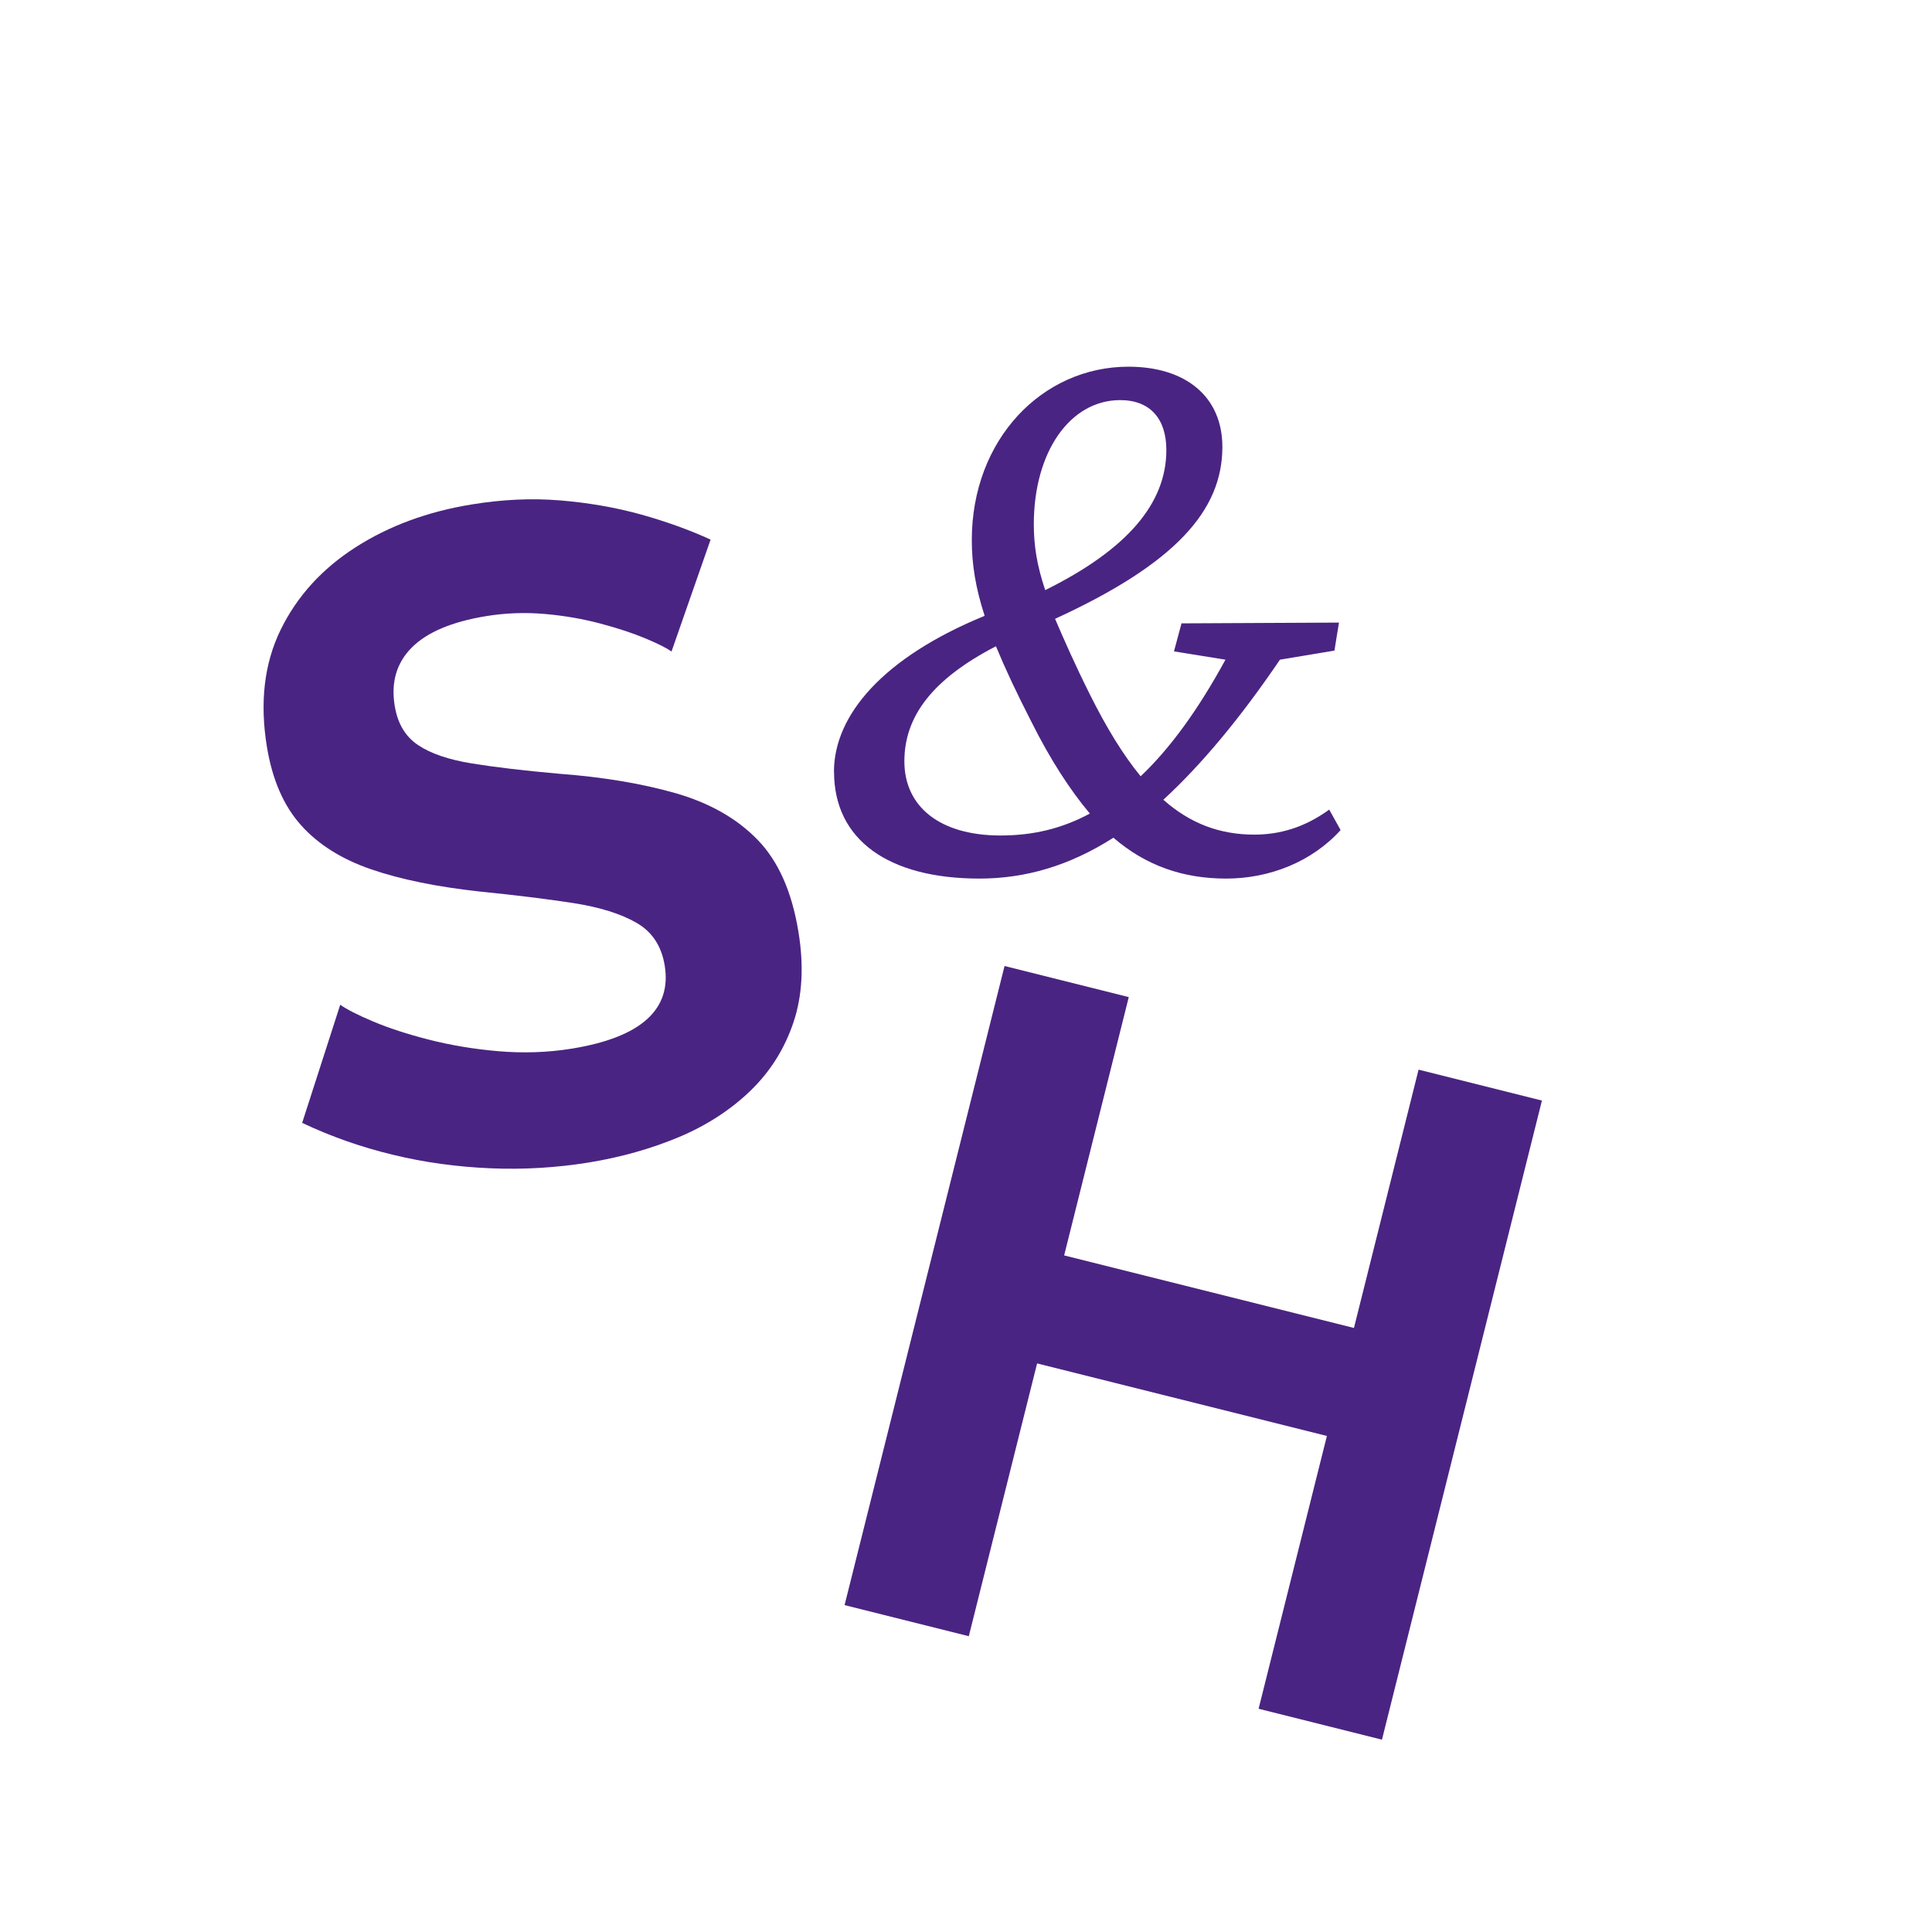
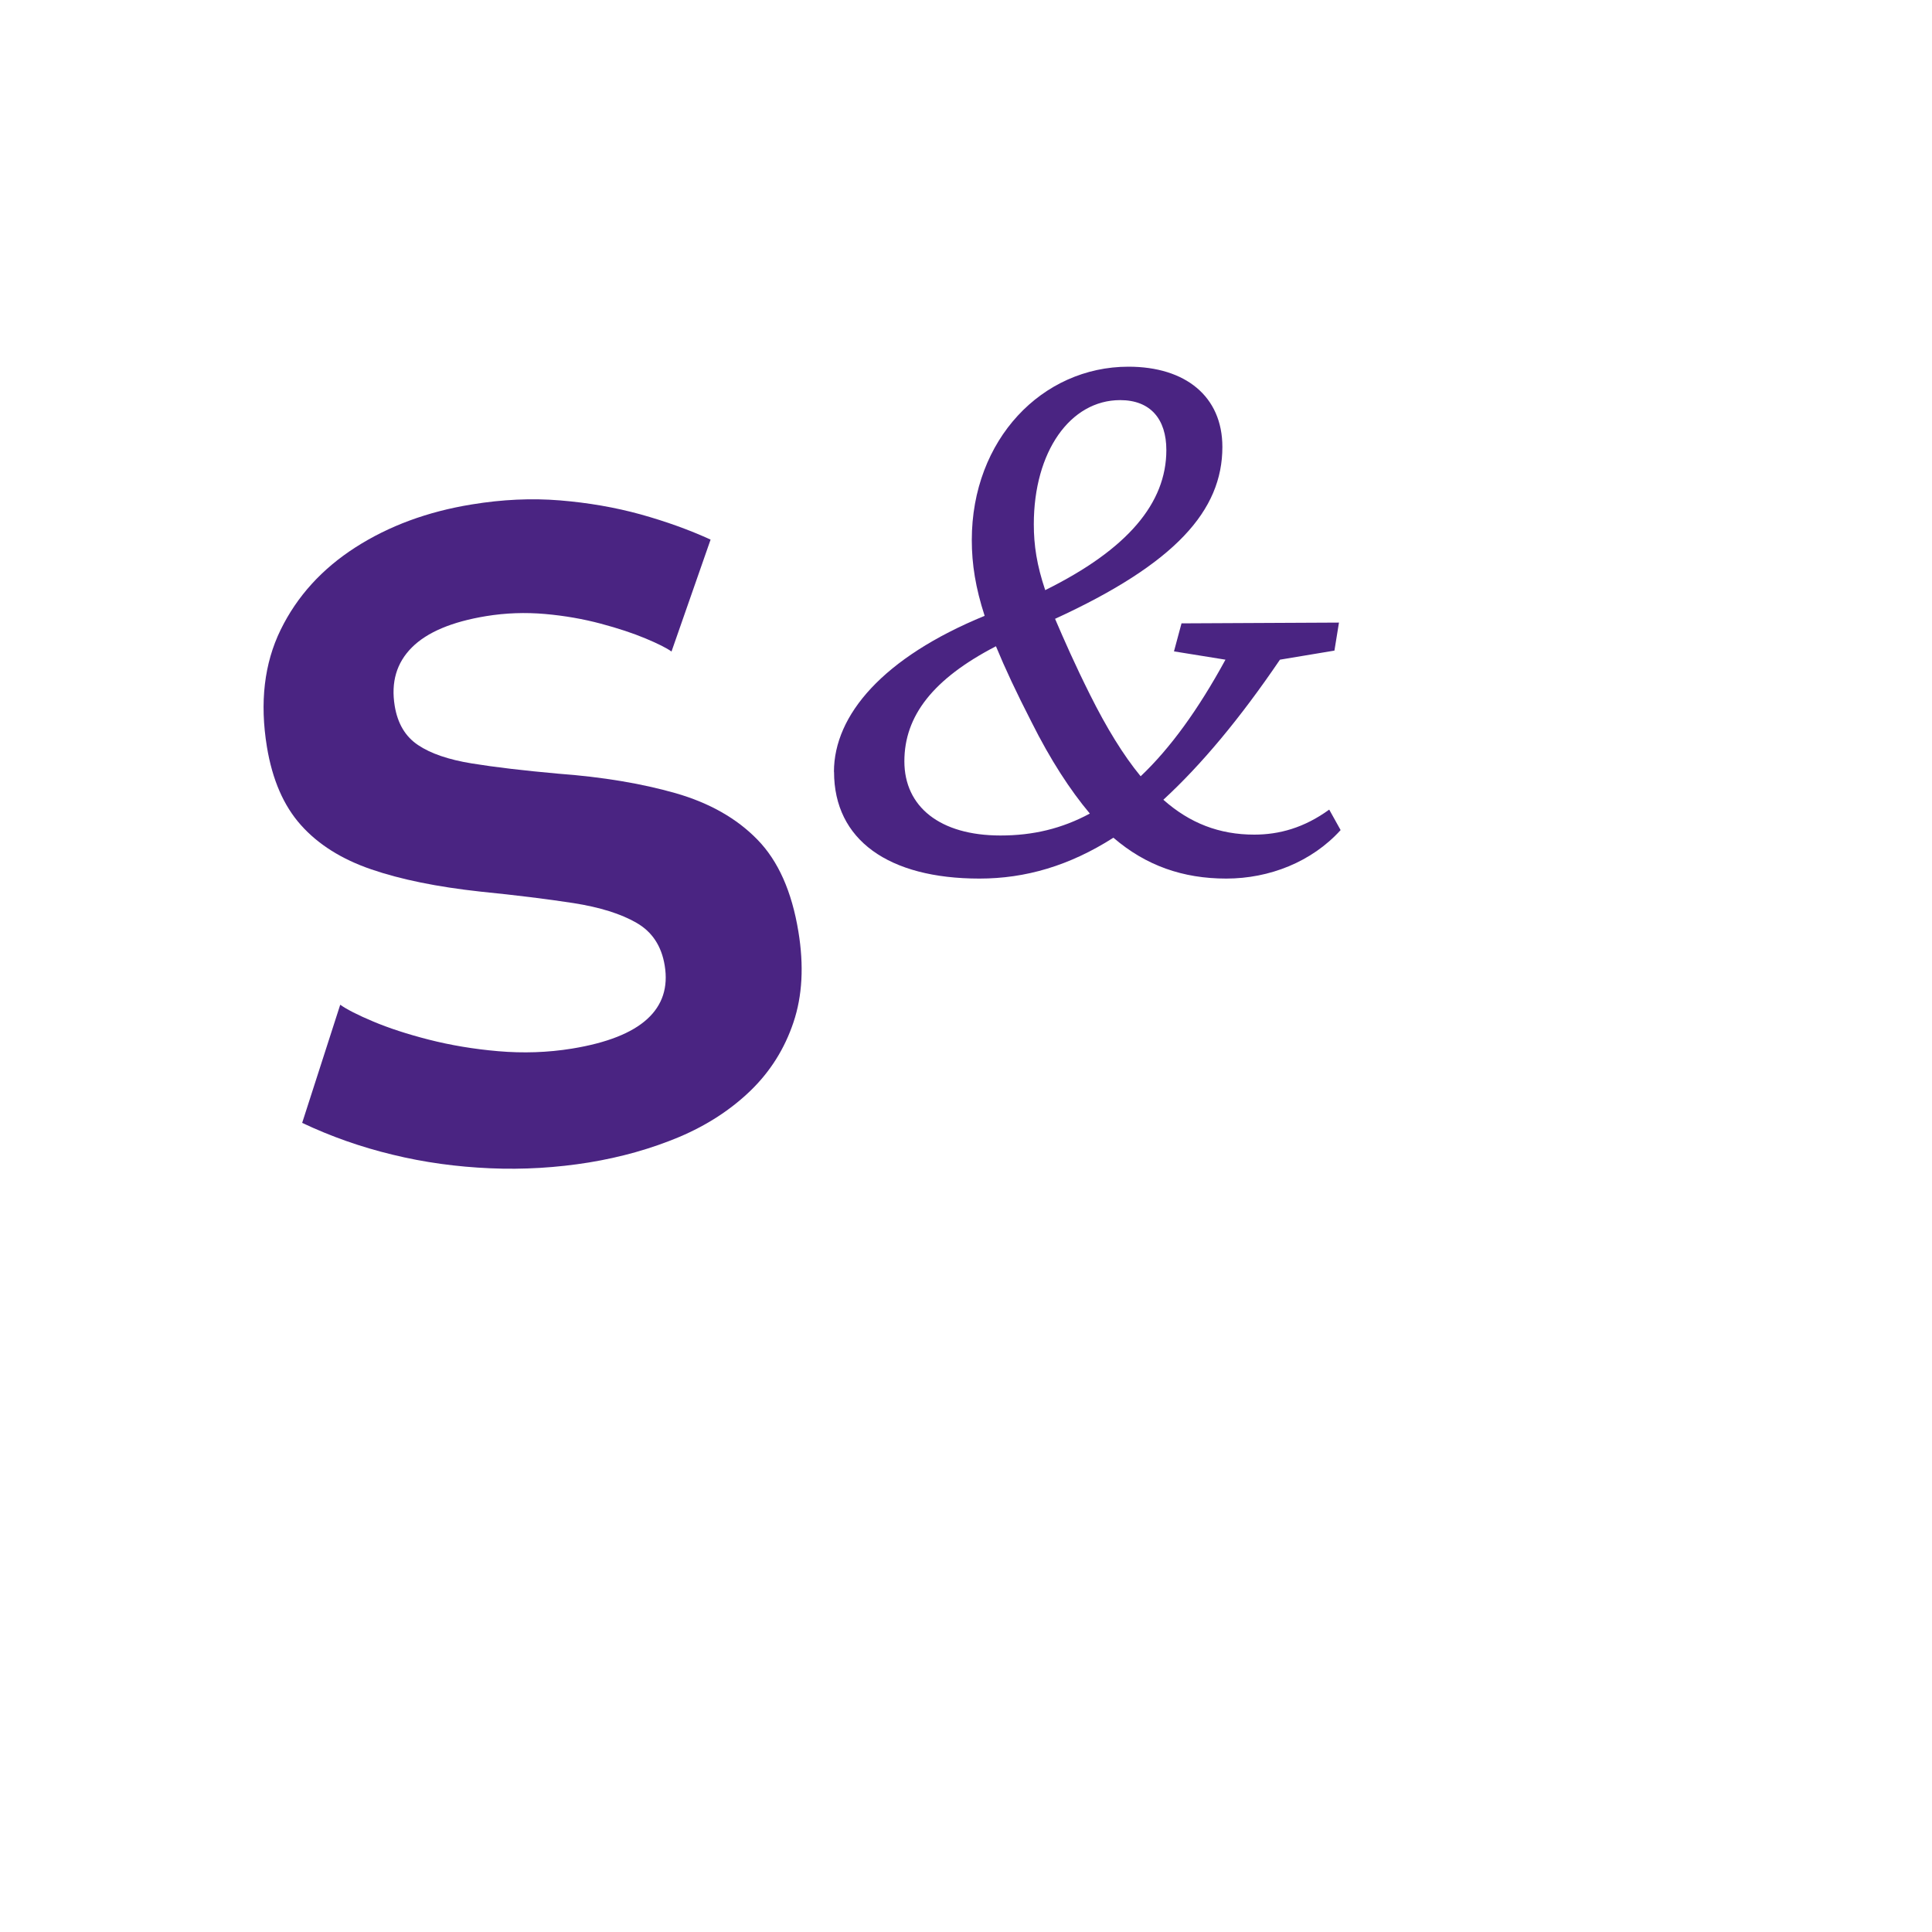
<svg xmlns="http://www.w3.org/2000/svg" id="Calque_1" data-name="Calque 1" viewBox="0 0 200 200">
  <defs>
    <style>
      .cls-1 {
        fill: #4a2482;
      }
    </style>
  </defs>
  <path class="cls-1" d="M86.33,79.9c0-5.88,5.09-11.84,15.6-16.15-.94-2.9-1.33-5.33-1.33-7.84,0-10.42,7.29-17.95,16.22-17.95,5.88,0,9.72,3.06,9.72,8.31,0,6.58-4.86,12.07-17.32,17.79.94,2.19,2.04,4.7,3.61,7.84,1.72,3.45,3.45,6.27,5.25,8.46,3.06-2.9,5.96-6.9,8.78-12.07l-5.33-.86.78-2.9,16.3-.08-.47,2.9-5.64.94c-4.15,6.11-8.15,10.89-12.07,14.5,2.74,2.43,5.8,3.61,9.41,3.61,2.59,0,5.17-.71,7.76-2.59l1.18,2.12c-2.98,3.29-7.37,5.02-11.84,5.02s-8.31-1.33-11.68-4.23c-4.55,2.9-9.09,4.23-13.87,4.23-9.41,0-15.05-4-15.05-11.05ZM103.57,86.49c3.37,0,6.35-.71,9.25-2.27-2.04-2.43-4.08-5.56-6.04-9.48-1.57-3.06-2.74-5.56-3.68-7.84-6.51,3.37-9.48,7.21-9.48,11.91s3.68,7.68,9.95,7.68ZM108.2,61.09c8.54-4.23,12.54-9.01,12.54-14.5,0-3.21-1.65-5.17-4.78-5.17-5.17,0-8.94,5.33-8.94,12.85,0,2.19.31,4.23,1.18,6.82Z" />
  <path class="cls-1" d="M69.52,67.45c-.51-.37-1.41-.82-2.7-1.36-1.29-.54-2.83-1.05-4.63-1.53-1.8-.48-3.72-.82-5.76-1-2.04-.18-4.08-.11-6.1.22-3.54.58-6.11,1.66-7.69,3.24-1.59,1.59-2.18,3.6-1.78,6.05.3,1.83,1.1,3.18,2.42,4.06,1.31.88,3.16,1.51,5.56,1.9,2.4.39,5.38.74,8.94,1.06,4.6.34,8.65,1.02,12.16,2.02,3.51,1.01,6.33,2.61,8.47,4.81,2.15,2.2,3.56,5.37,4.24,9.52.58,3.52.41,6.65-.51,9.39s-2.4,5.09-4.44,7.07c-2.05,1.98-4.51,3.58-7.39,4.8-2.89,1.21-6,2.09-9.35,2.64-3.35.54-6.76.75-10.22.6-3.47-.15-6.84-.61-10.11-1.41-3.28-.79-6.39-1.89-9.35-3.29l3.94-12.23c.66.47,1.8,1.06,3.4,1.73,1.61.68,3.53,1.31,5.76,1.88,2.23.57,4.64.98,7.2,1.2s5.12.14,7.64-.27c3.6-.59,6.19-1.61,7.78-3.06,1.58-1.44,2.18-3.29,1.81-5.54-.33-2.02-1.3-3.49-2.92-4.42-1.61-.93-3.78-1.61-6.51-2.04-2.73-.42-5.94-.82-9.64-1.19-4.49-.49-8.27-1.26-11.32-2.31-3.06-1.05-5.49-2.58-7.27-4.58-1.79-2-2.96-4.7-3.52-8.1-.75-4.59-.28-8.63,1.42-12.11,1.7-3.48,4.29-6.32,7.75-8.54,3.46-2.22,7.47-3.7,12.03-4.44,3.16-.52,6.2-.66,9.13-.42,2.93.24,5.71.72,8.36,1.45,2.65.74,5.06,1.61,7.24,2.61l-4.04,11.57Z" />
-   <path class="cls-1" d="M159.62,113.93l-16.56,66.16-12.77-3.2,7.07-28.24-30-7.51-7.07,28.24-12.86-3.22,16.56-66.16,12.86,3.22-6.69,26.74,30,7.51,6.69-26.74,12.77,3.2Z" />
</svg>